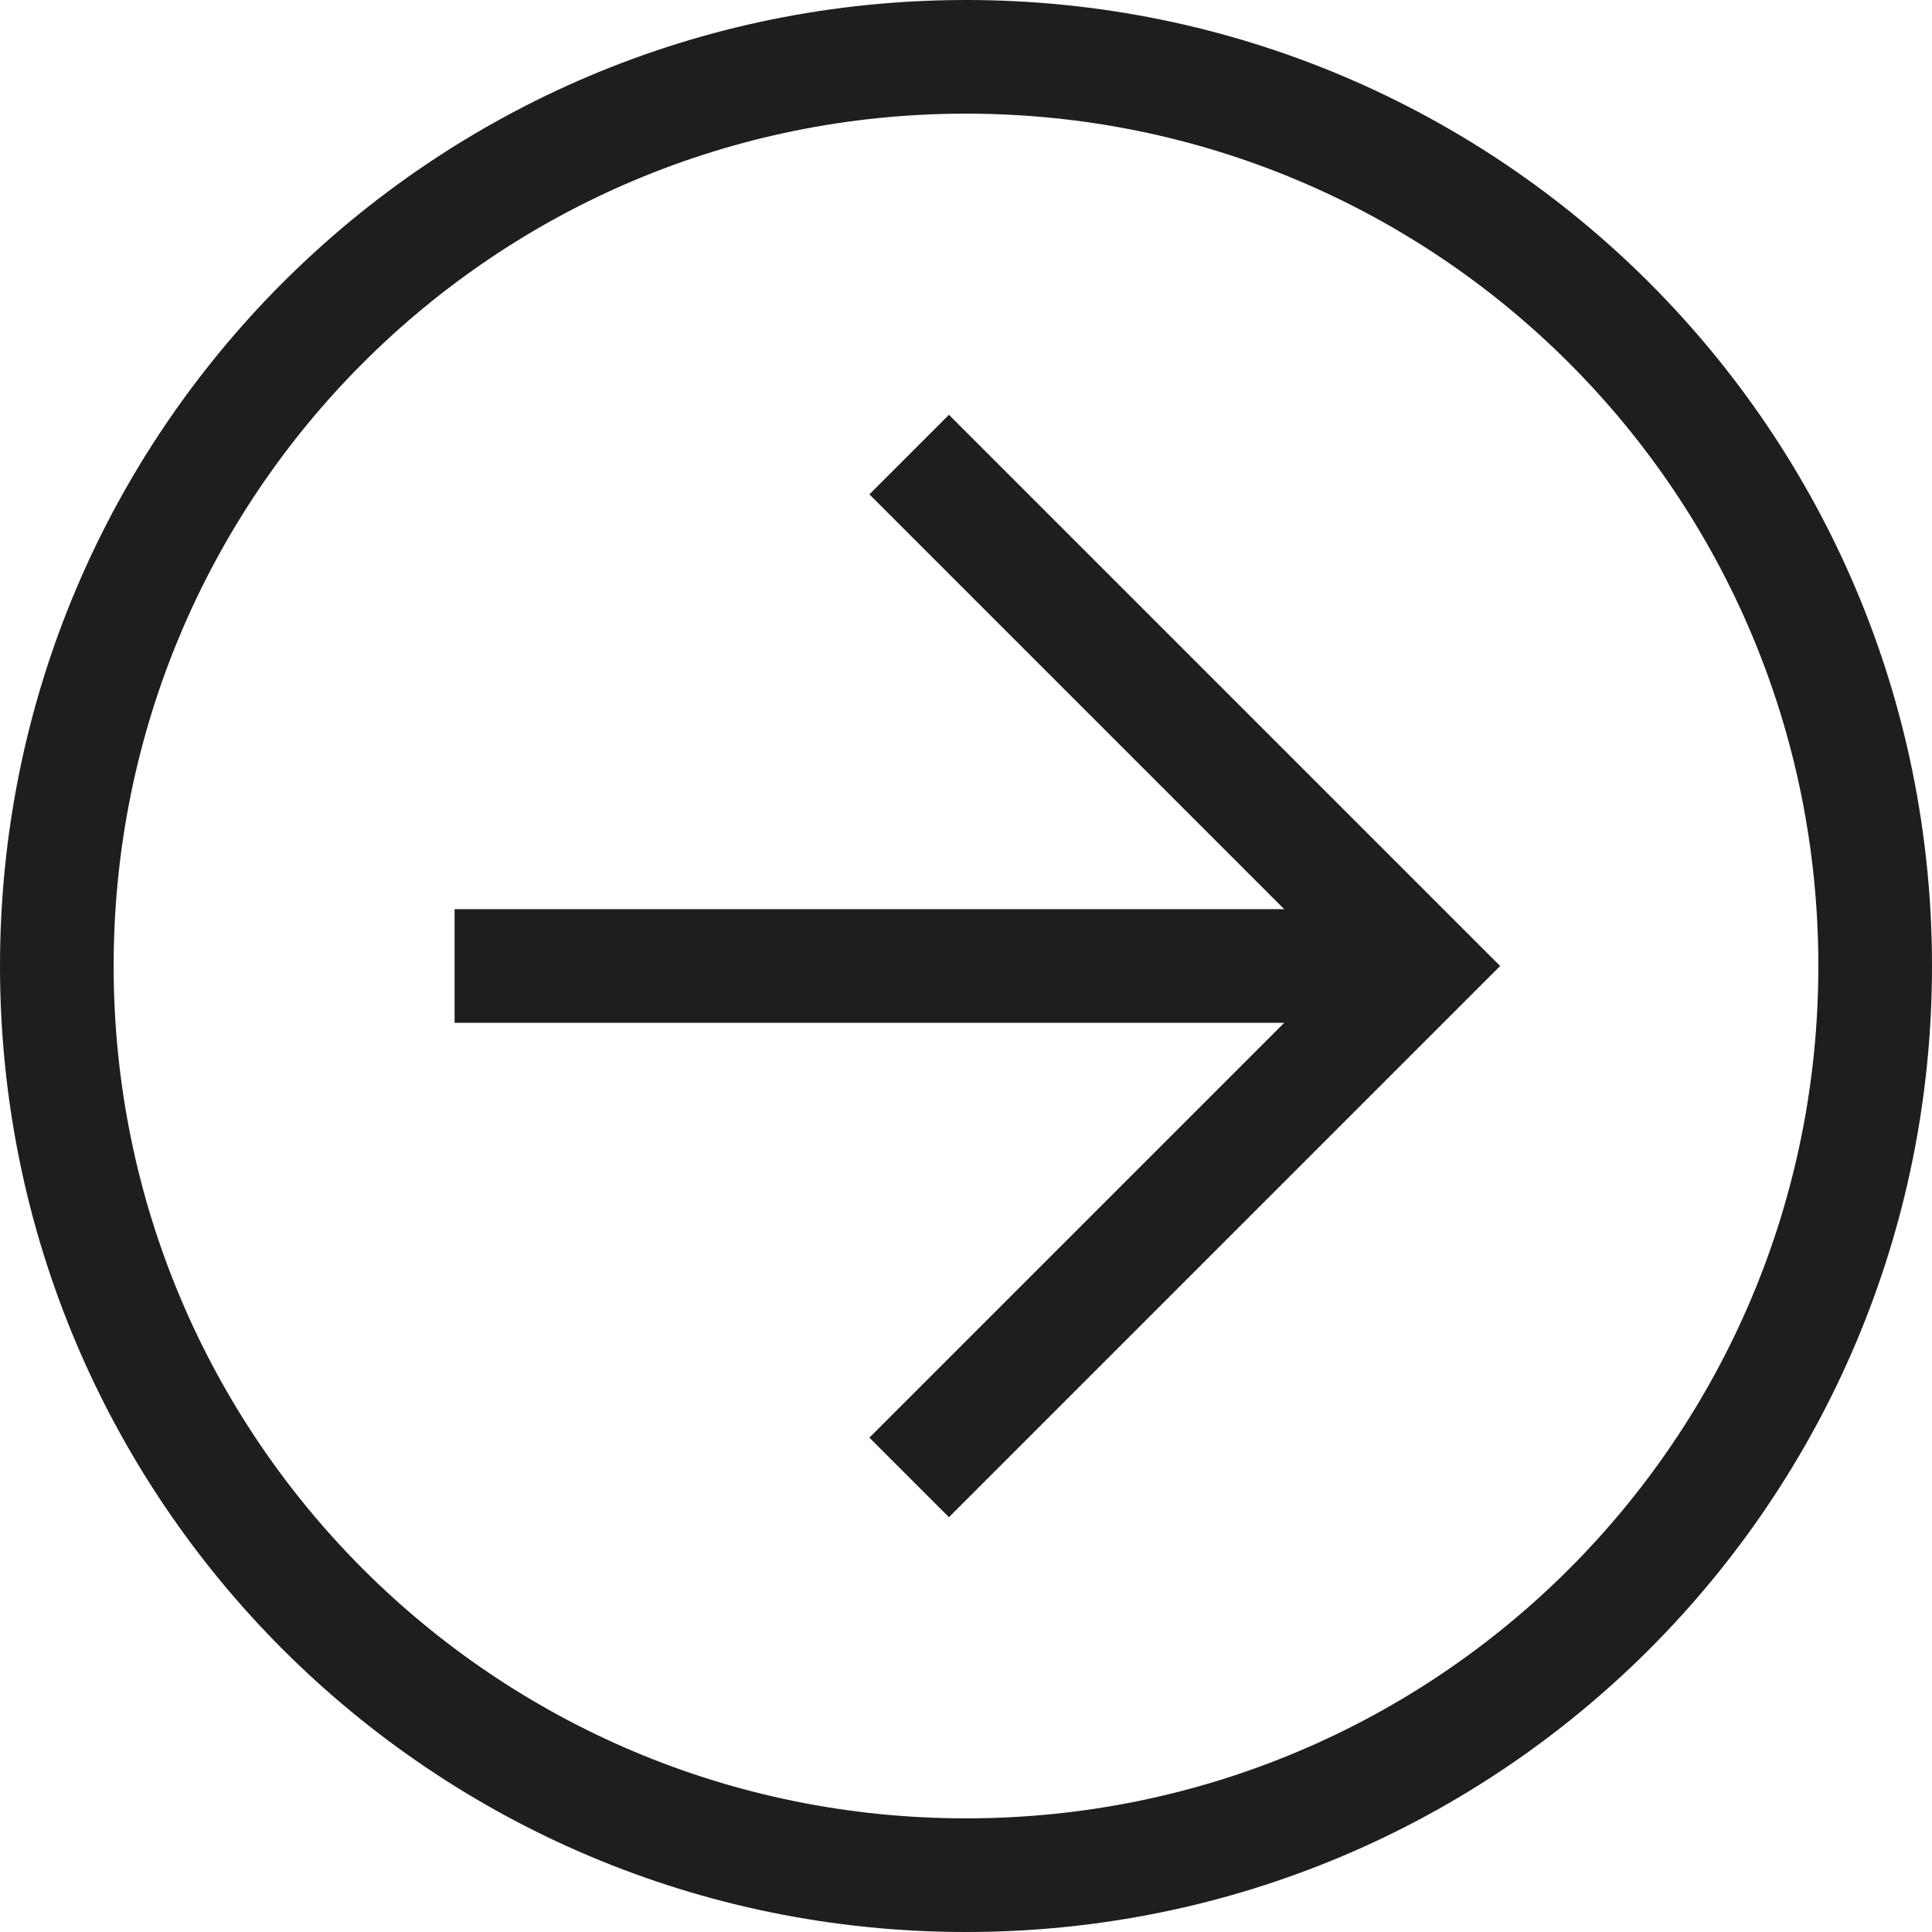
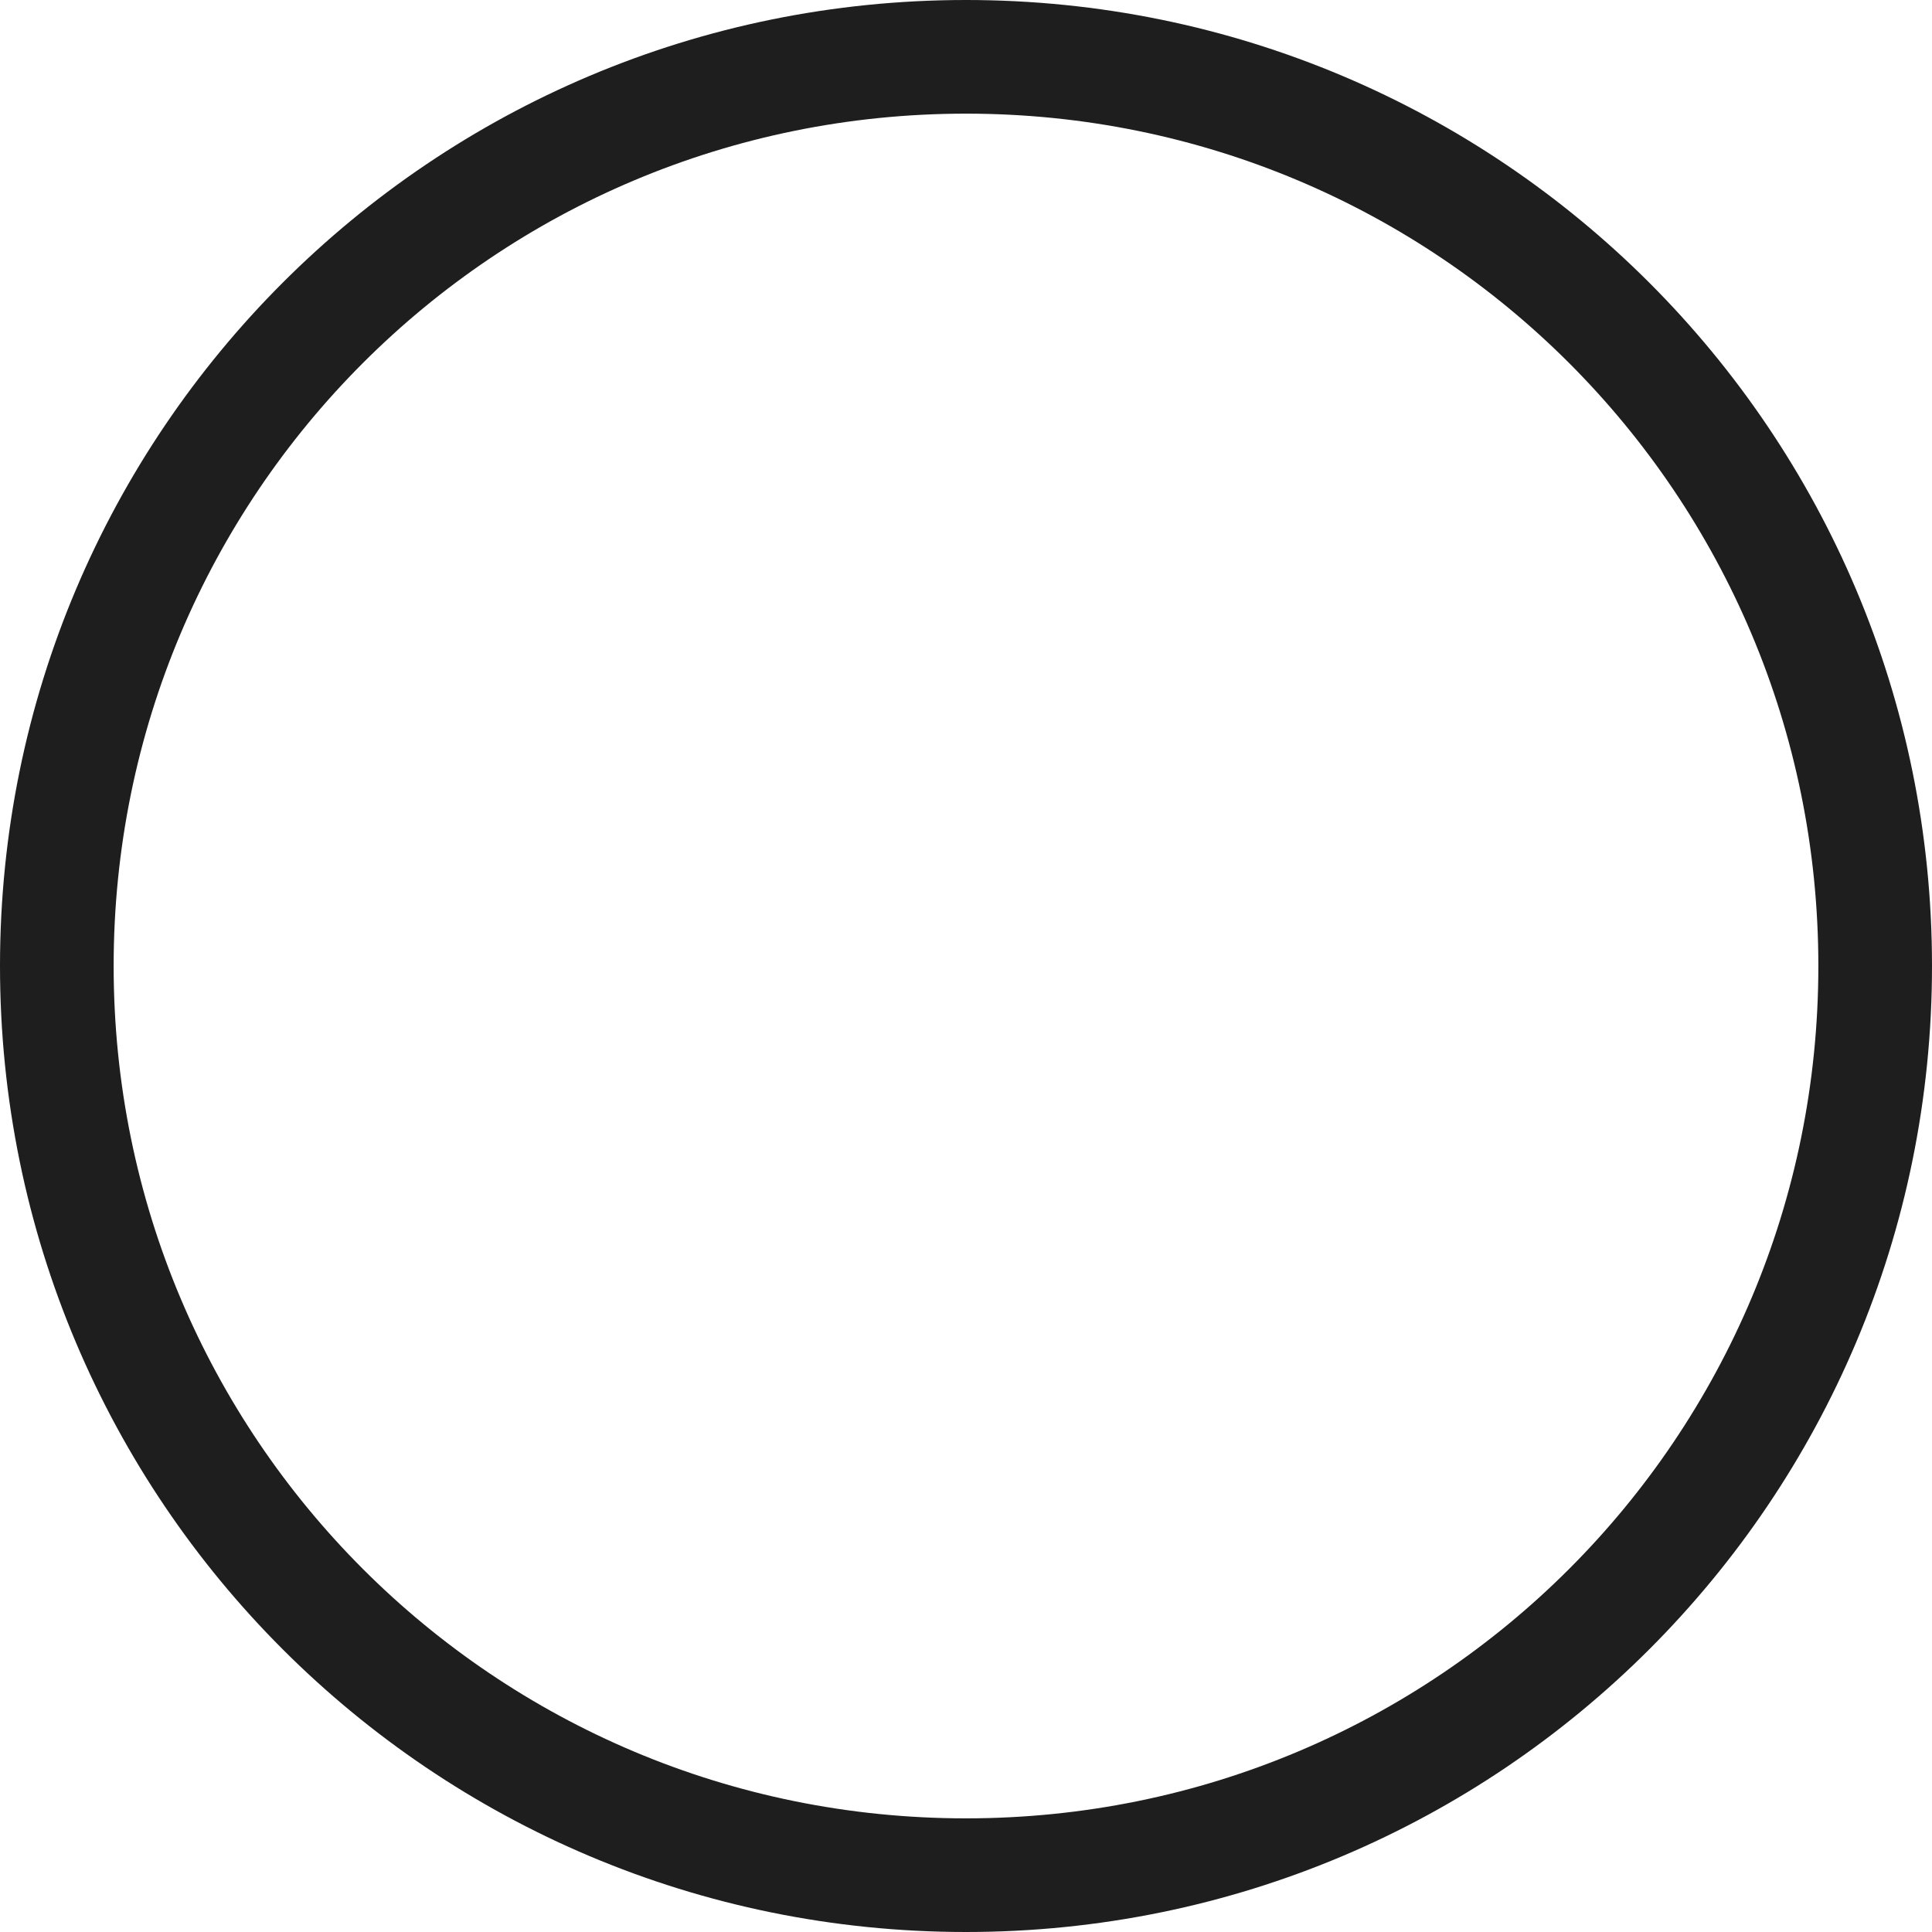
<svg xmlns="http://www.w3.org/2000/svg" width="34" height="34" viewBox="0 0 34 34" fill="none">
  <path d="M-7.43094e-07 17C-3.32207e-07 7.6 7.6 -1.15398e-06 17 -7.43094e-07C26.4 -3.32207e-07 34 7.6 34 17C34 26.4 26.4 34 17 34C7.6 34 -1.15398e-06 26.4 -7.43094e-07 17ZM32 17C32 8.7 25.3 2 17 2C8.7 2 2 8.7 2 17C2 25.3 8.7 32 17 32C25.3 32 32 25.3 32 17Z" fill="#1E1E1E" />
-   <path d="M15.3 25.3L23.6 17L15.3 8.7L16.7 7.3L26.4 17L16.7 26.7L15.3 25.3Z" fill="#1E1E1E" />
-   <path d="M25 16L25 18L8 18L8 16L25 16Z" fill="#1E1E1E" />
</svg>